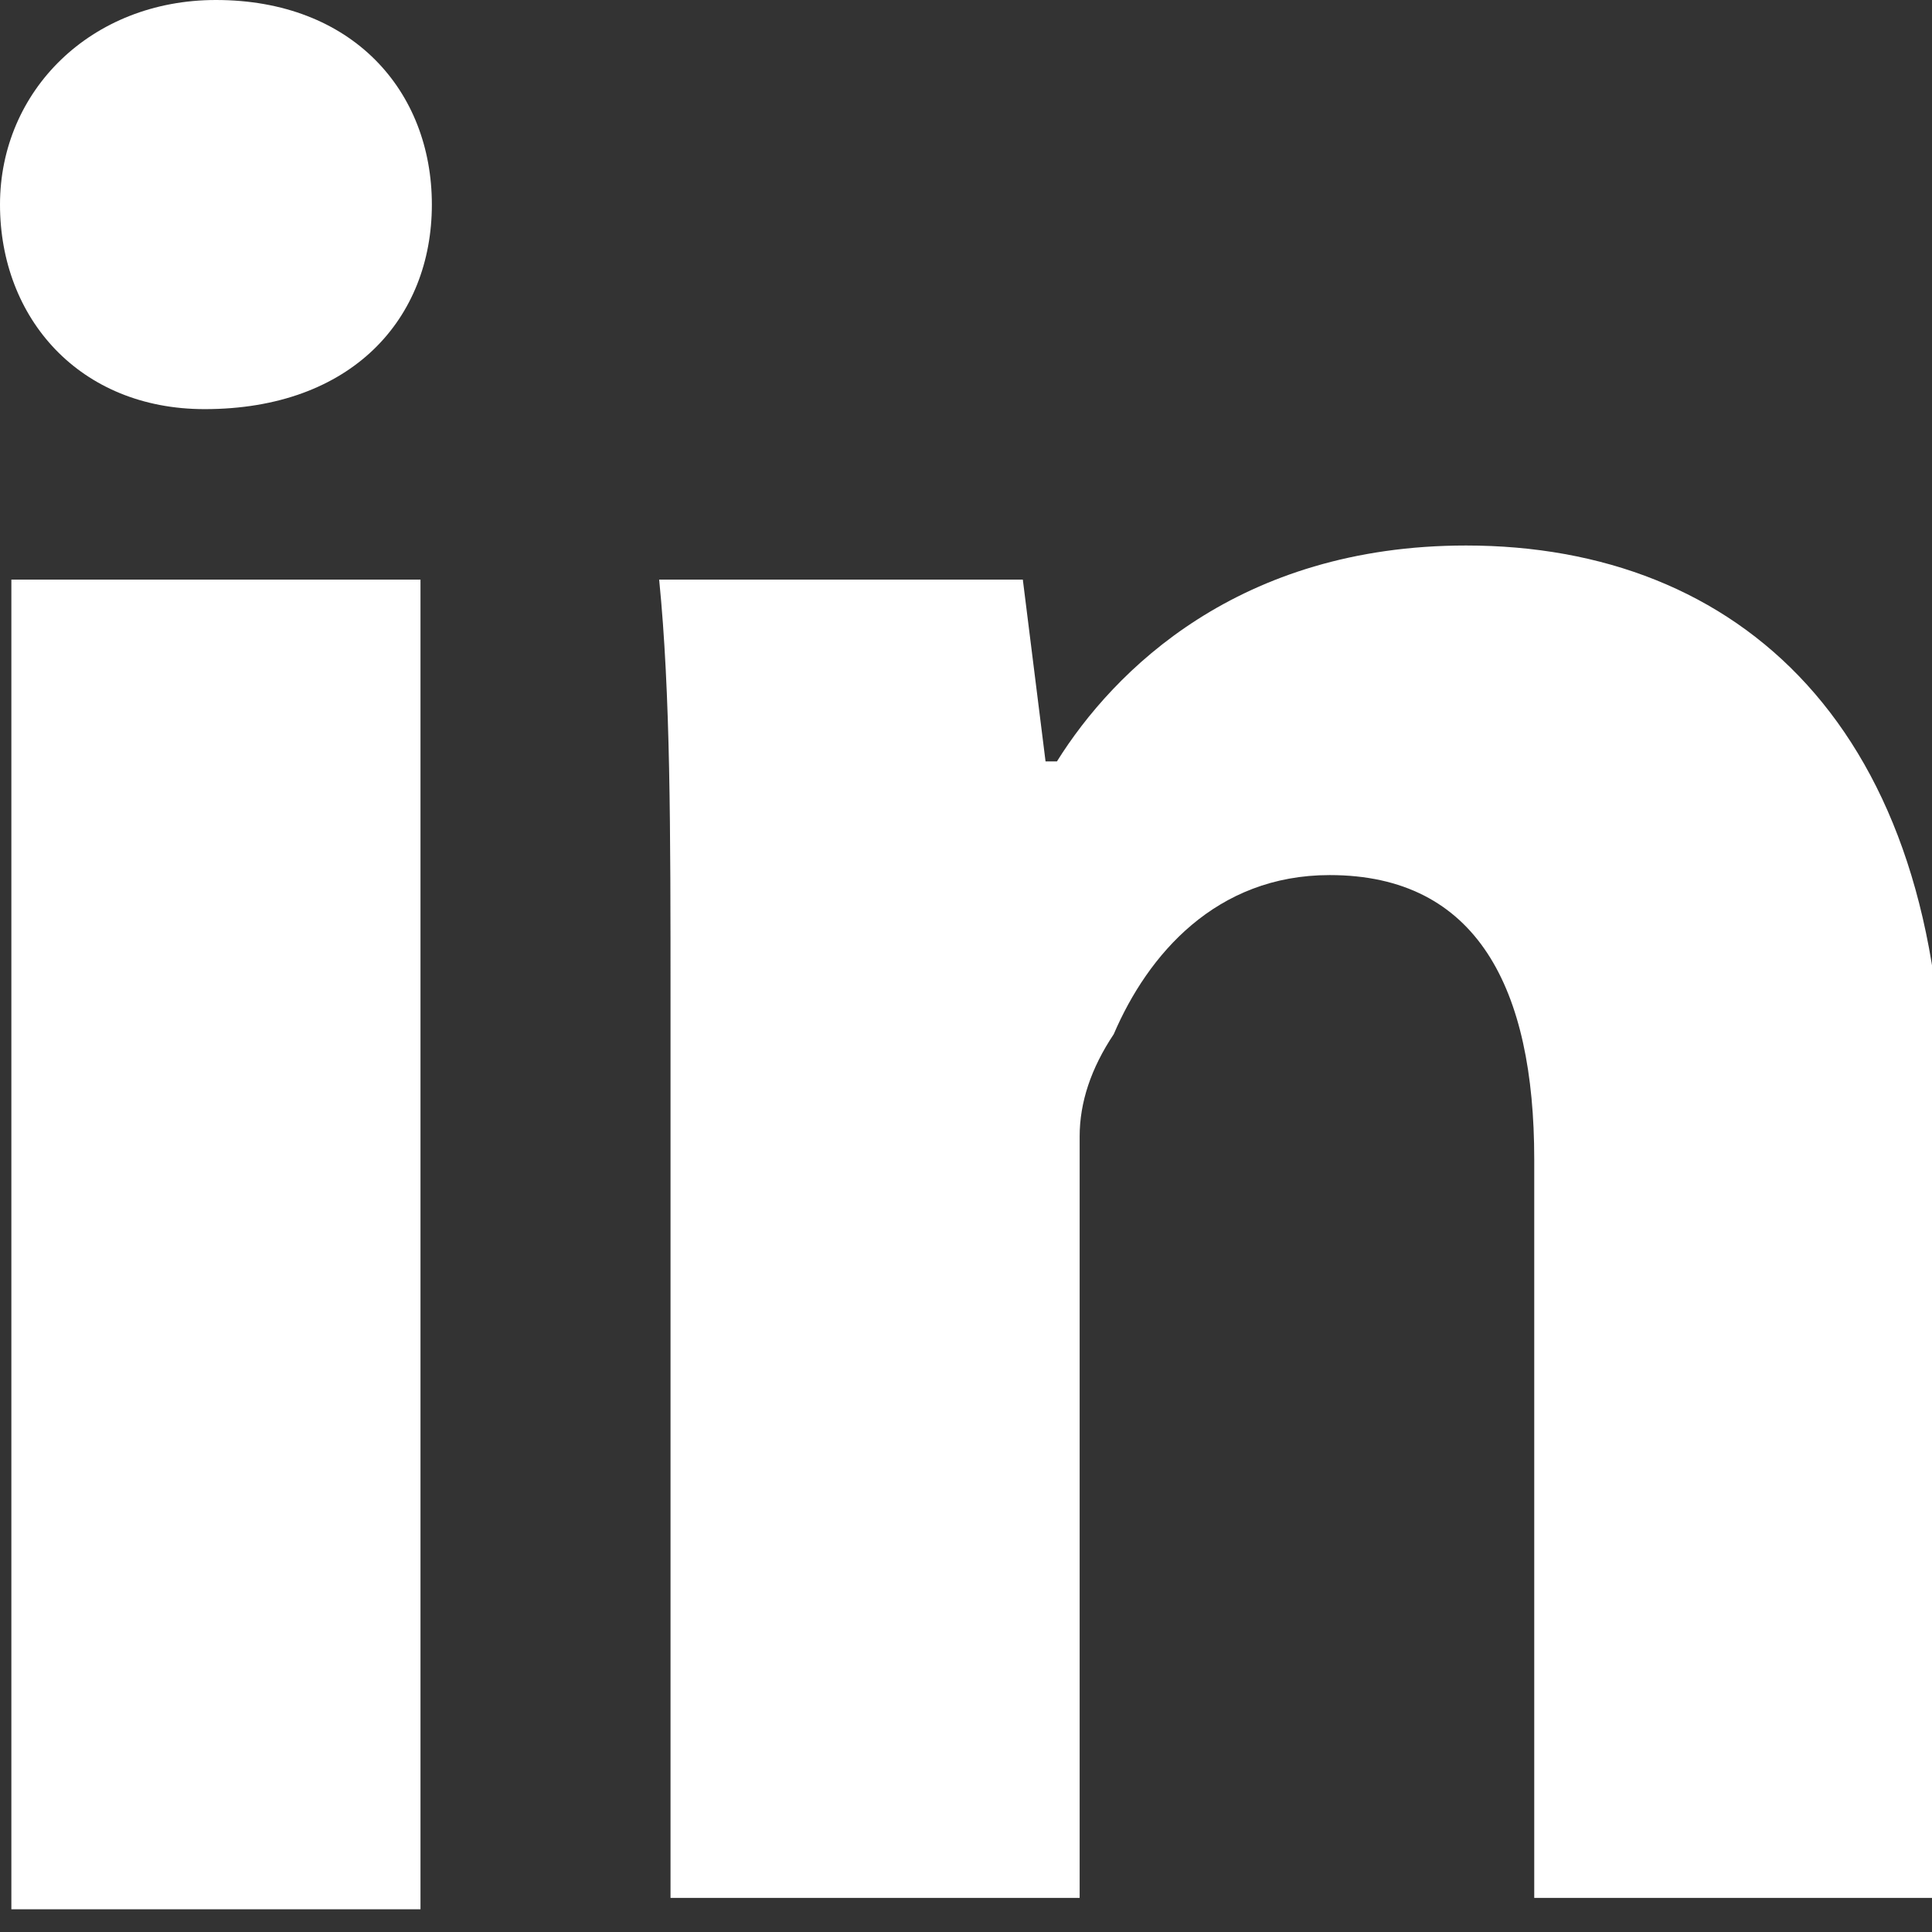
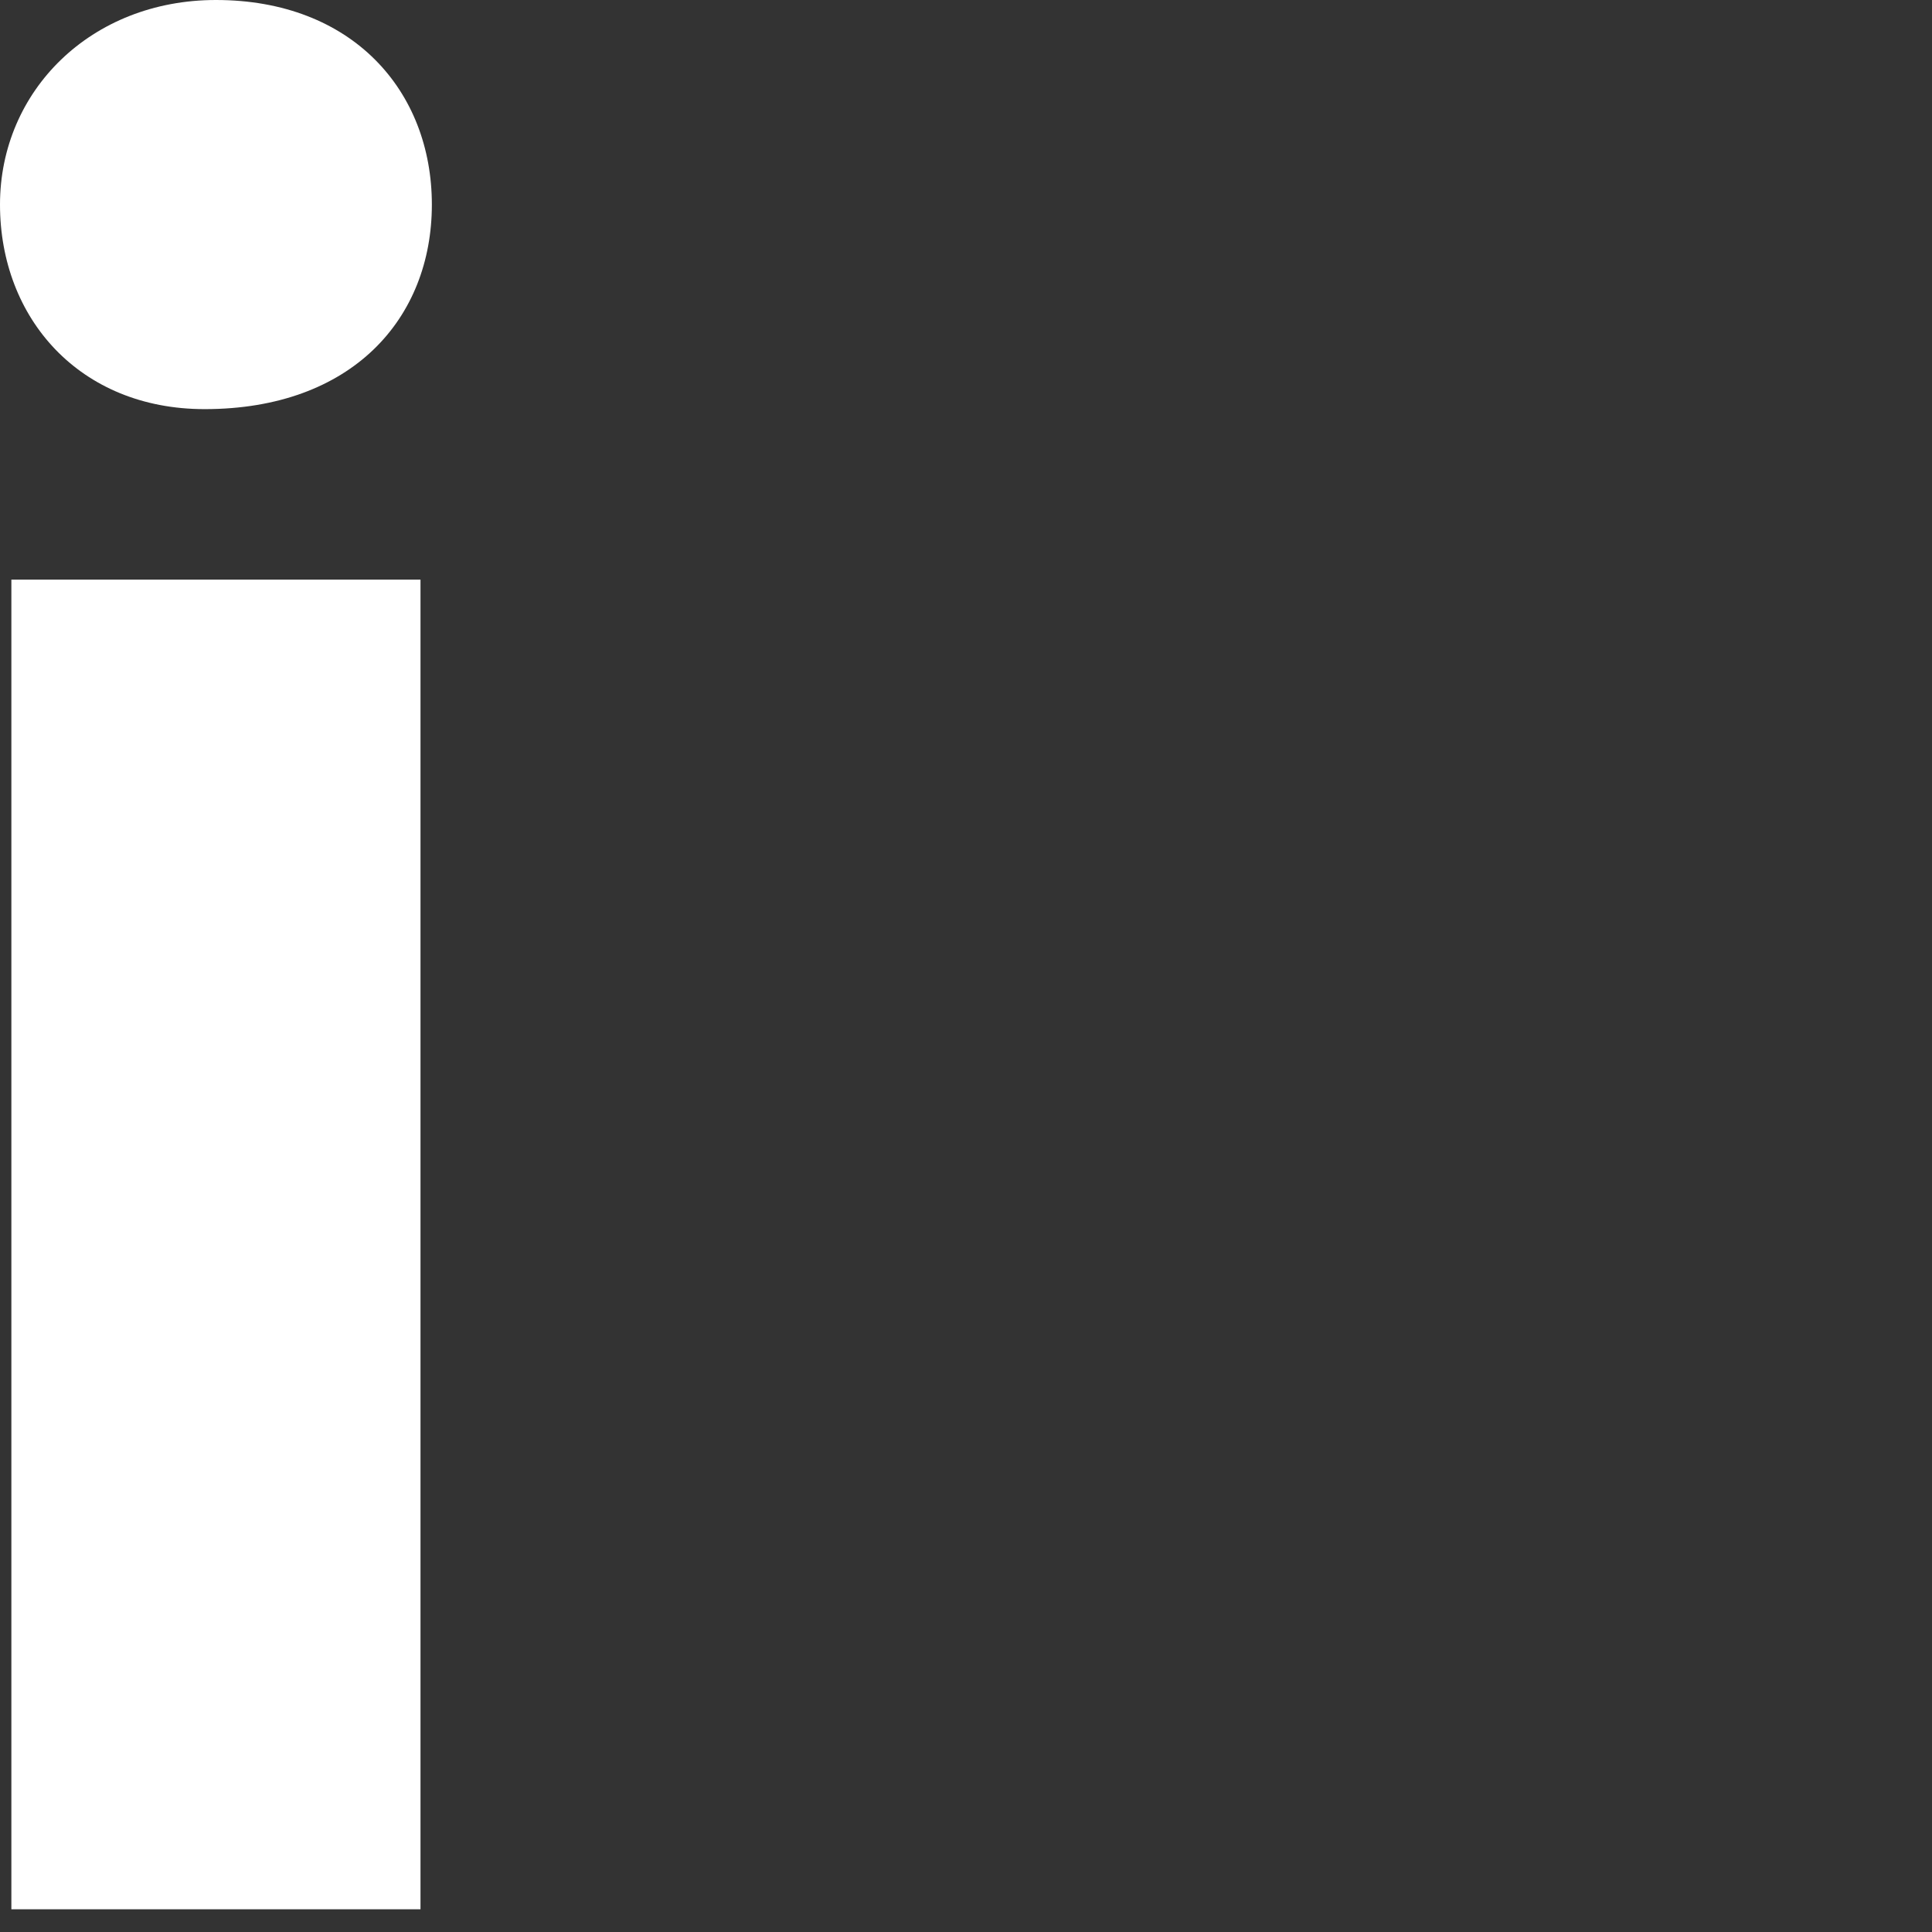
<svg xmlns="http://www.w3.org/2000/svg" version="1.1" id="Layer_1" x="0px" y="0px" viewBox="0 0 17 17" style="enable-background:new 0 0 17 17;" xml:space="preserve">
  <rect x="0" y="0" width="17" height="17" fill="#333333" stroke="none" />
  <style type="text/css">
	.st0{fill:#FFFFFF;}
</style>
  <g>
    <path class="st0" d="M3.8,1.8c0,1-0.7,1.8-2,1.8C0.7,3.6,0,2.8,0,1.8C0,0.8,0.8,0,1.9,0C3.1,0,3.8,0.8,3.8,1.8z M0.1,16.8V5.1h3.6   v11.7L0.1,16.8L0.1,16.8z" />
-     <path class="st0" d="M5.9,8.8c0-1.5,0-2.7-0.1-3.7H9l0.2,1.6h0.1c0.5-0.8,1.6-1.9,3.6-1.9c2.4,0,4.2,1.6,4.2,5v6.9h-3.6v-6.5   c0-1.5-0.5-2.5-1.8-2.5c-1,0-1.6,0.7-1.9,1.4C9.6,9.4,9.5,9.7,9.5,10v6.7H5.9V8.8z" />
  </g>
</svg>